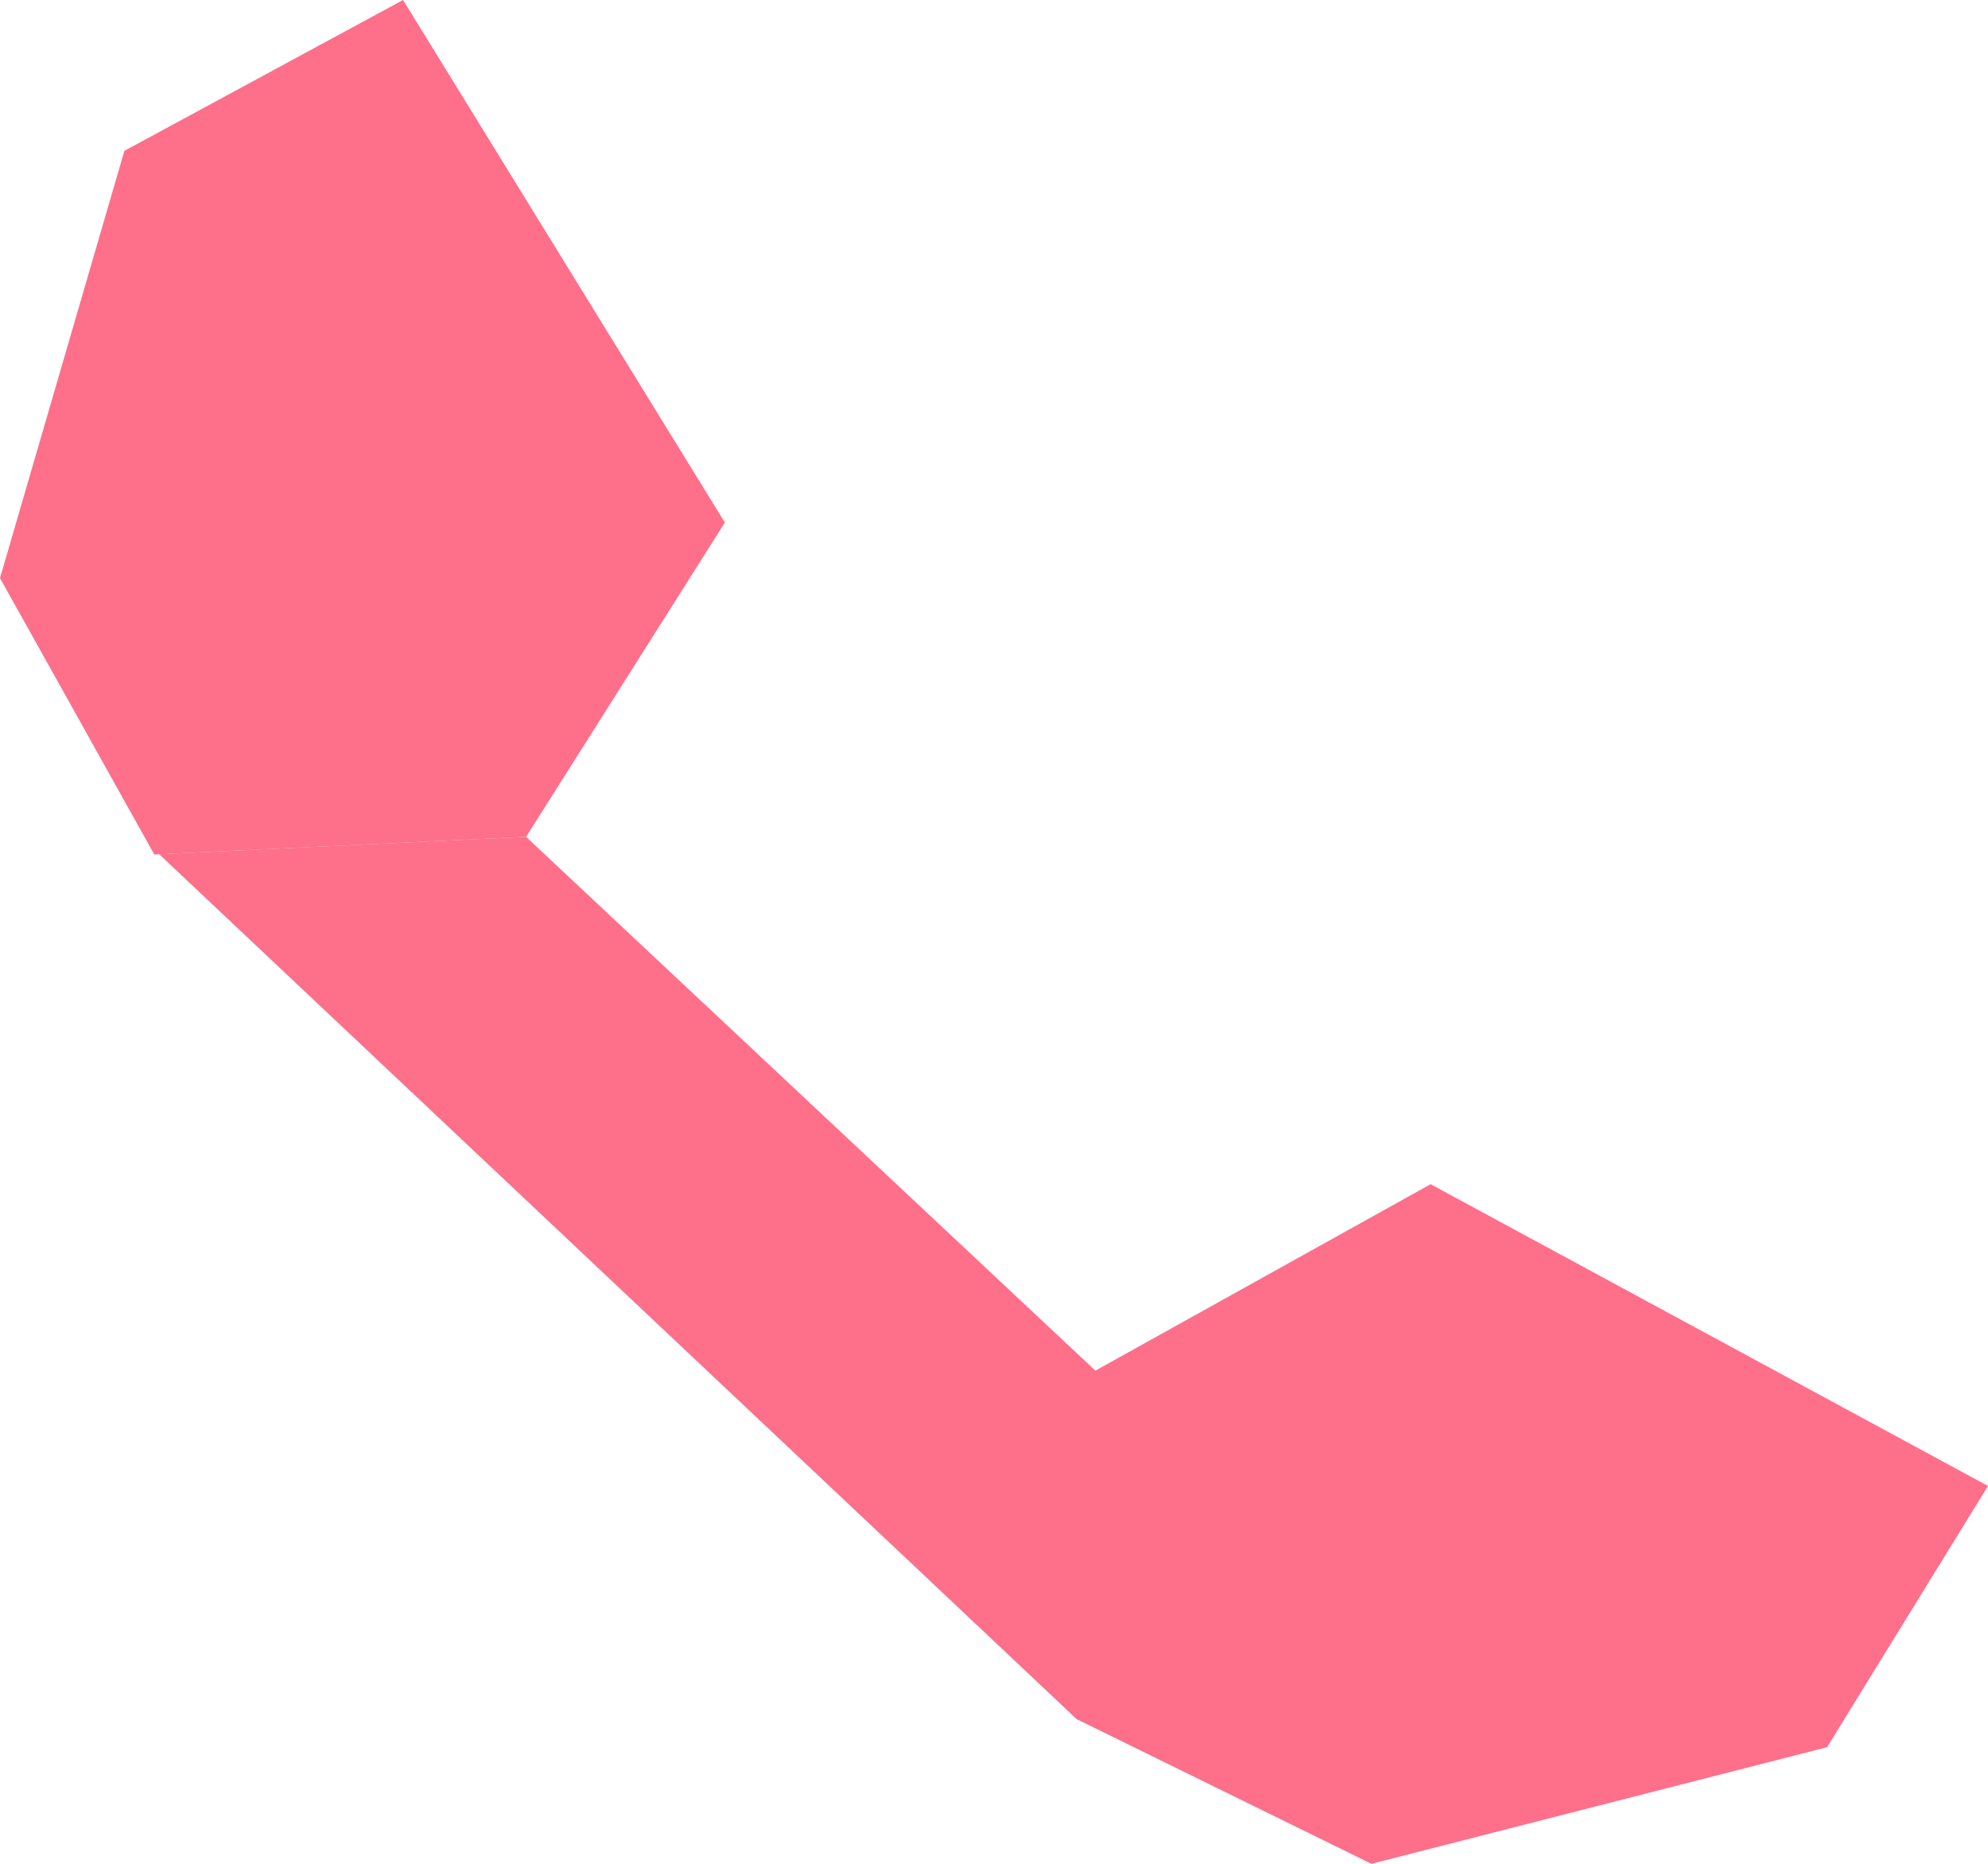
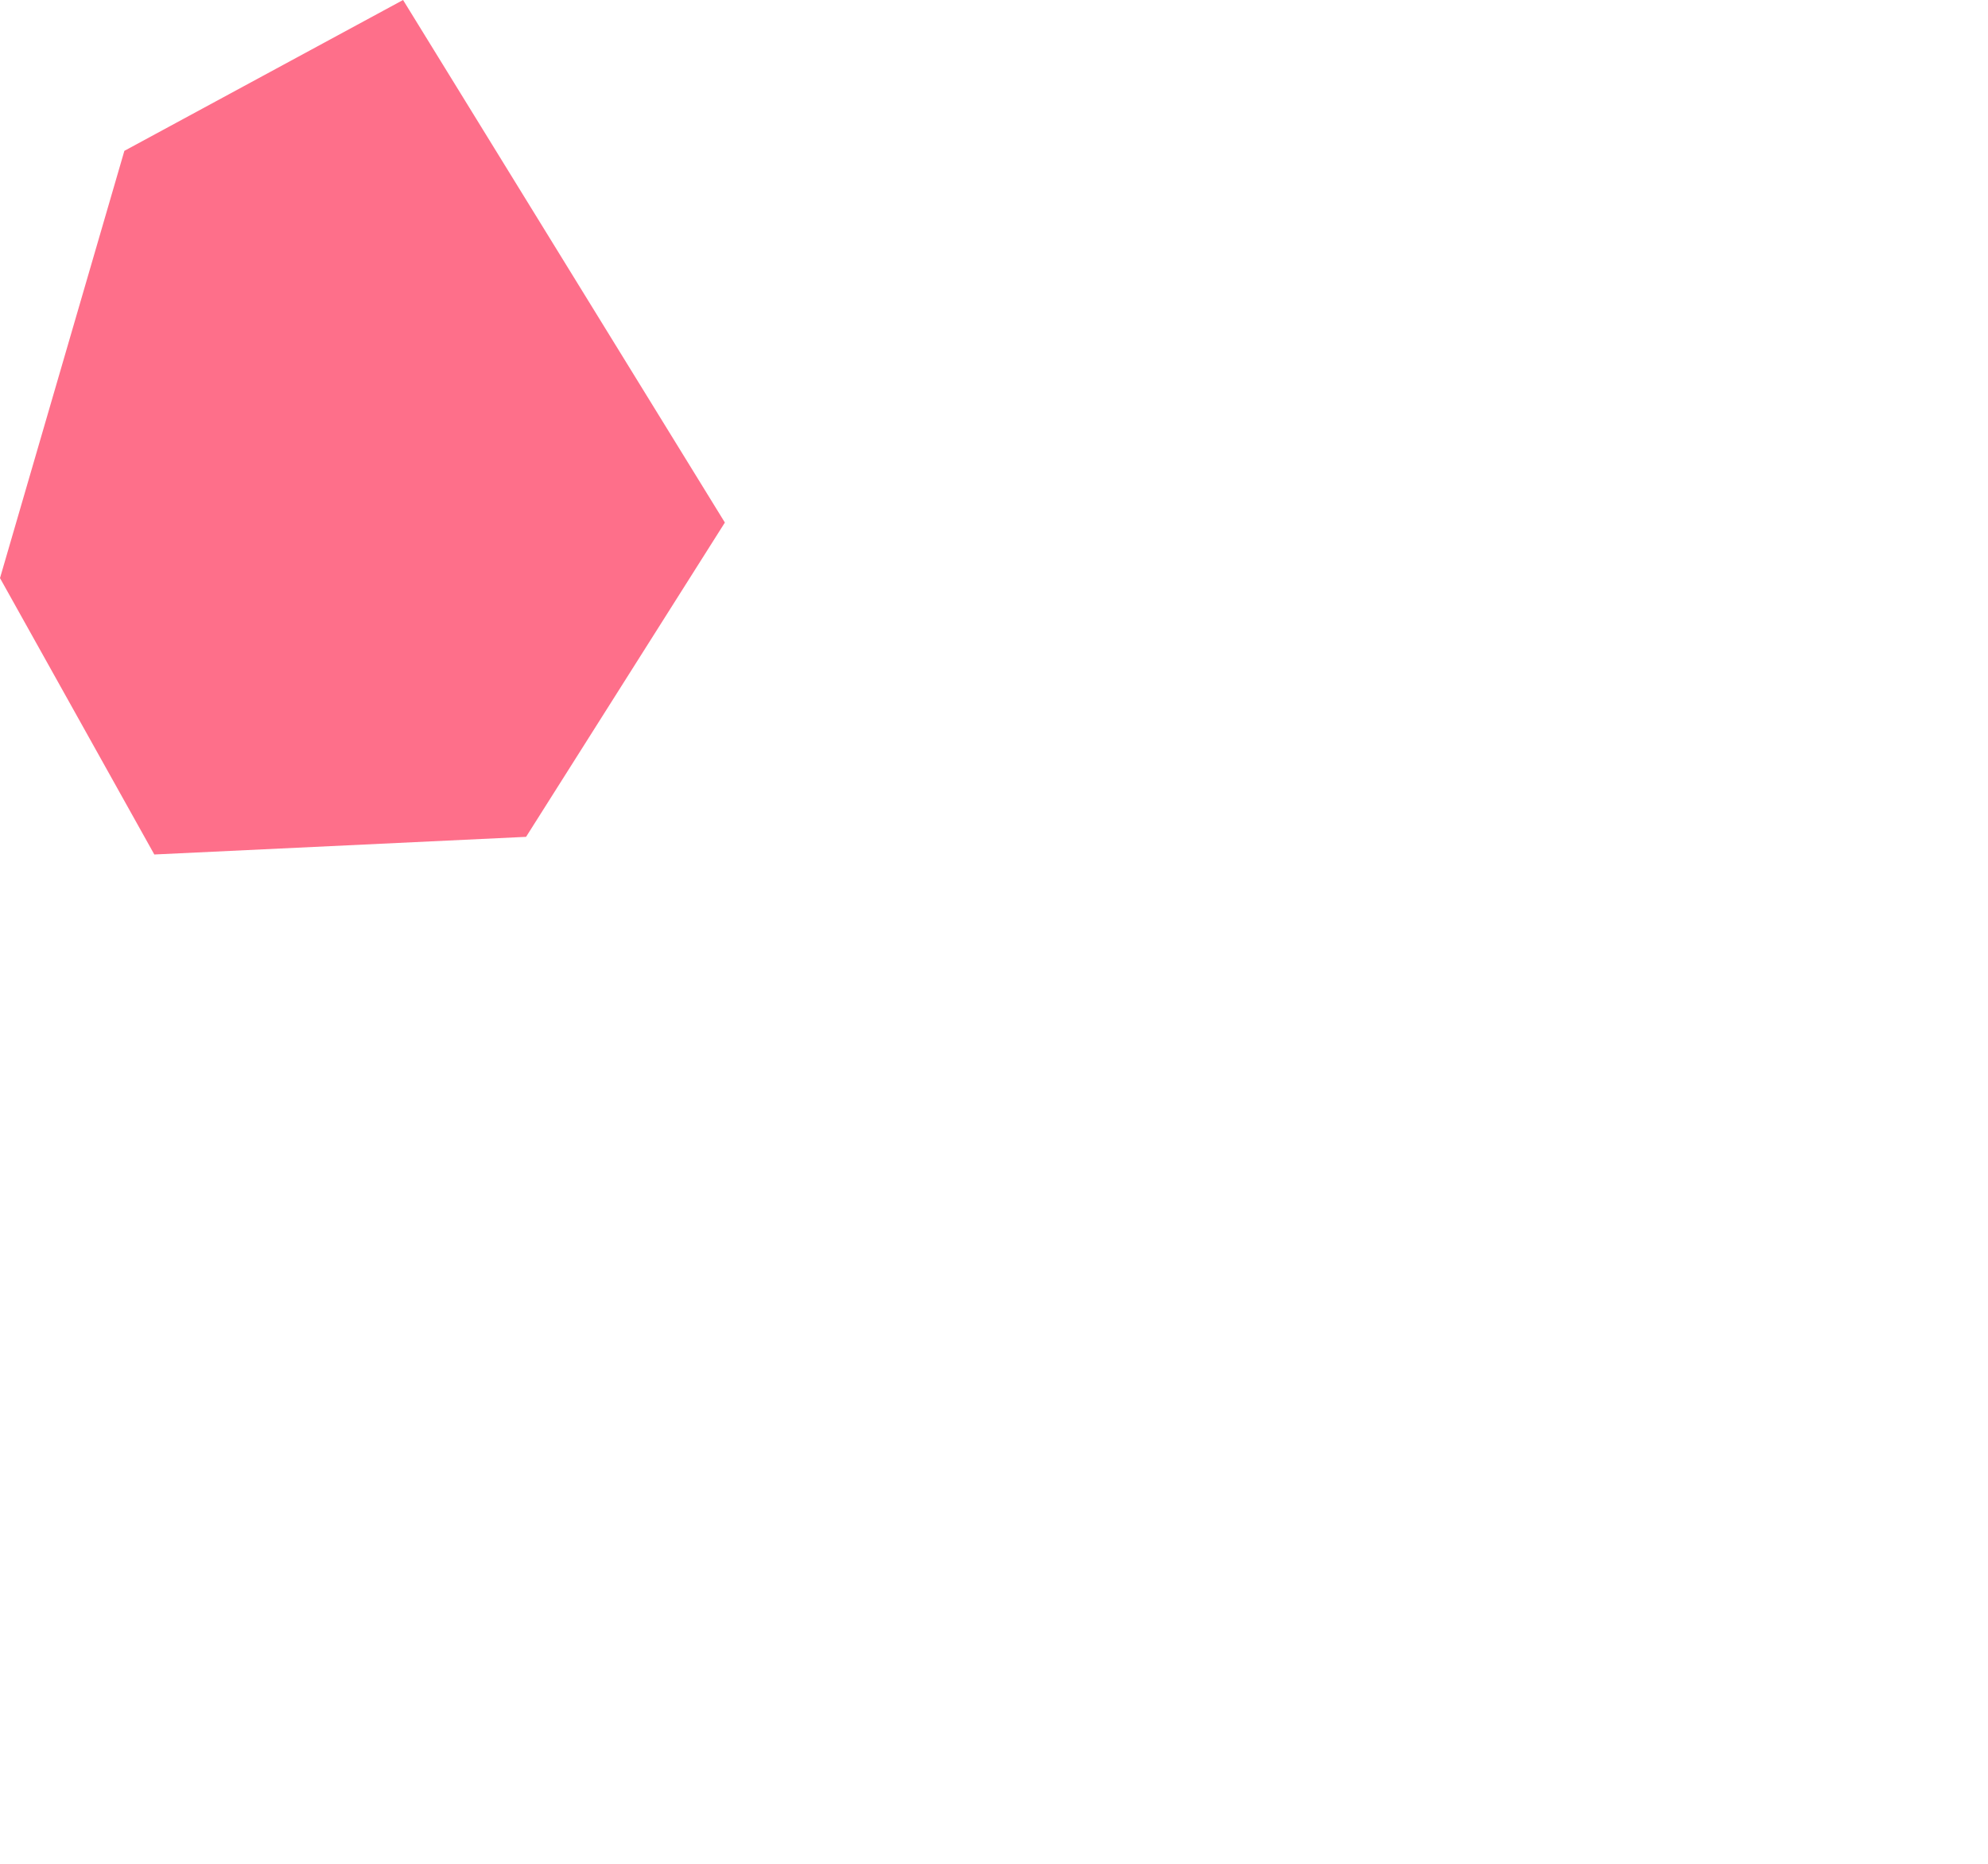
<svg xmlns="http://www.w3.org/2000/svg" width="32" height="30" viewBox="0 0 32 30" fill="none">
  <path d="M2.002 2.428L6.488 0L11.668 8.411L8.468 13.47L2.484 13.754L0 9.305L2.002 2.428Z" fill="#FE6F8A" />
-   <path d="M29.41 28.123L32 23.918L23.028 19.061L17.632 22.062L8.468 13.47L2.563 13.75L17.33 27.671L22.075 30L29.41 28.123Z" fill="#FE6F8A" />
</svg>